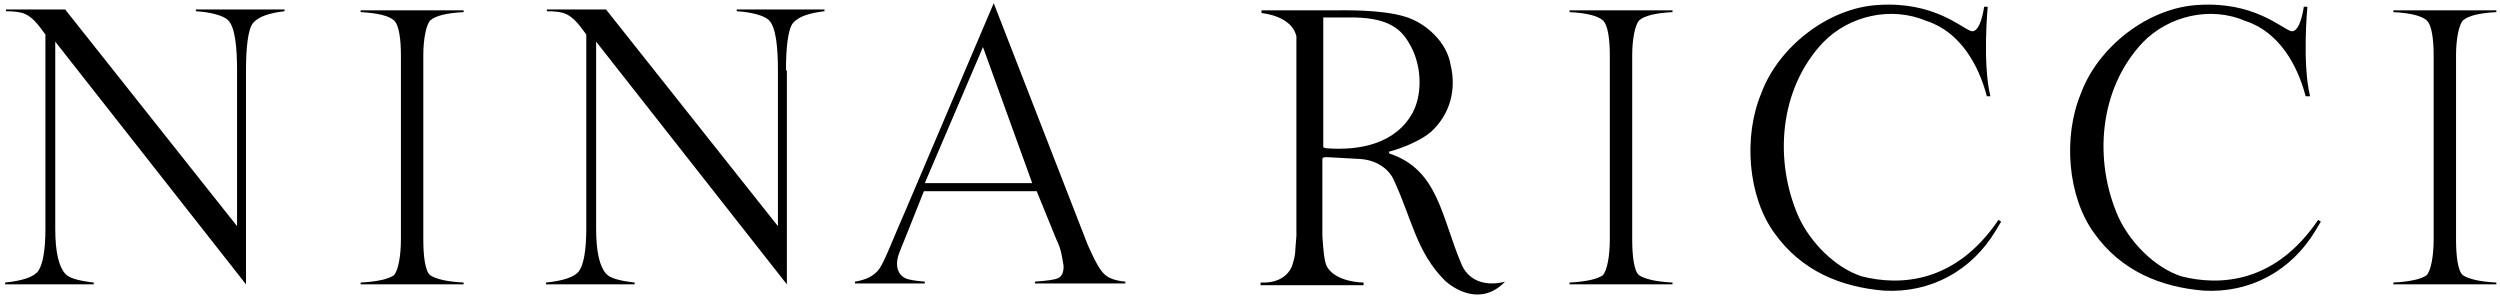
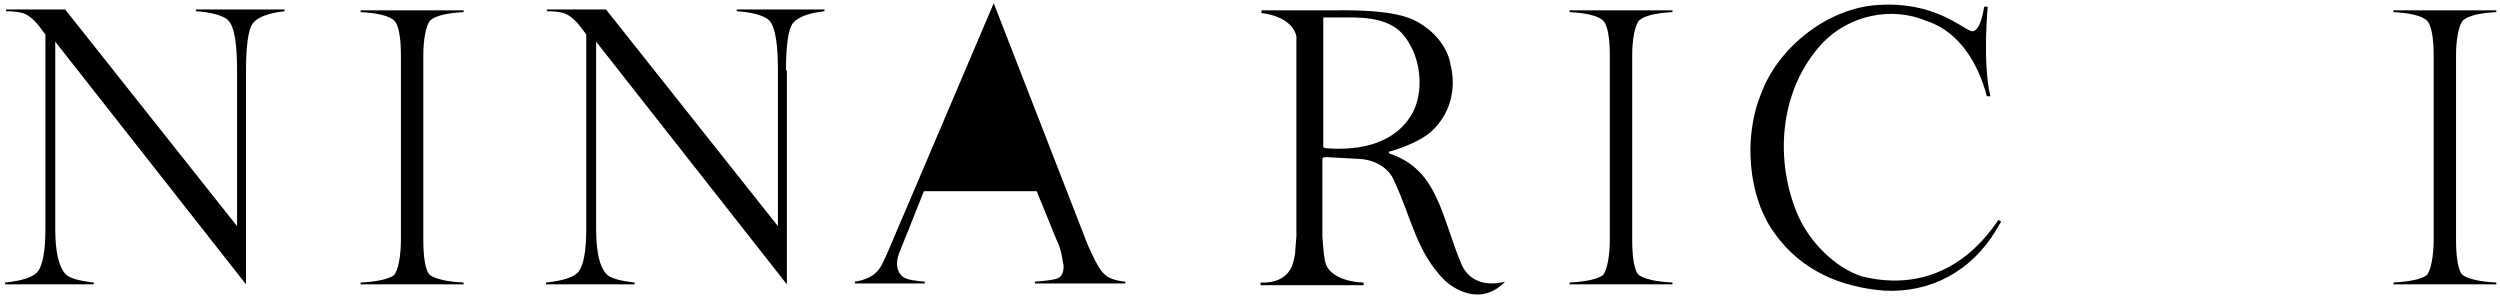
<svg xmlns="http://www.w3.org/2000/svg" version="1.1" id="Capa_1" x="0px" y="0px" width="488.509px" height="57.968px" viewBox="0 0 488.509 57.968" xml:space="preserve">
  <g>
    <path d="M90.59,55.562V55.21c-3.325-0.174-5.425-0.699-6.475-1.398c-1.05-0.701-1.399-3.85-1.399-7V10.767   c0-2.975,0.524-5.949,1.399-6.824c1.05-0.875,3.149-1.4,6.475-1.576v-0.35H70.467v0.35c3.325,0.176,5.425,0.701,6.475,1.576   s1.399,3.85,1.399,6.824v36.045c0,3.15-0.524,6.125-1.399,7c-1.05,0.699-3.149,1.225-6.475,1.398v0.352H90.59" />
-     <path d="M180.704,55.037c-1.925-0.176-3.149-0.35-3.85-0.699c-1.05-0.525-1.575-1.576-1.575-2.801c0-0.699,0.176-1.574,0.7-2.799   c0.525-1.225,2.45-6.125,4.55-11.375h22.047l3.85,9.449c0.525,1.051,0.875,2.1,1.05,3.15c0.175,1.049,0.351,1.75,0.351,2.1   c0,1.225-0.351,1.924-1.05,2.275c-0.7,0.35-2.275,0.523-4.55,0.699v0.35H219.9v-0.35c-1.925-0.176-3.324-0.699-4.024-1.4   c-0.875-0.699-1.925-2.625-3.324-5.773L194.178,0.619l-16.974,39.895c-2.624,5.949-4.374,10.674-5.424,12.074   c-1.05,1.398-2.625,2.1-4.725,2.449v0.35h13.648V55.037 M192.078,9.193l9.623,26.596h-20.997L192.078,9.193" />
+     <path d="M180.704,55.037c-1.925-0.176-3.149-0.35-3.85-0.699c-1.05-0.525-1.575-1.576-1.575-2.801c0-0.699,0.176-1.574,0.7-2.799   c0.525-1.225,2.45-6.125,4.55-11.375h22.047l3.85,9.449c0.525,1.051,0.875,2.1,1.05,3.15c0.175,1.049,0.351,1.75,0.351,2.1   c0,1.225-0.351,1.924-1.05,2.275c-0.7,0.35-2.275,0.523-4.55,0.699v0.35H219.9v-0.35c-1.925-0.176-3.324-0.699-4.024-1.4   c-0.875-0.699-1.925-2.625-3.324-5.773L194.178,0.619l-16.974,39.895c-2.624,5.949-4.374,10.674-5.424,12.074   c-1.05,1.398-2.625,2.1-4.725,2.449v0.35h13.648V55.037 M192.078,9.193h-20.997L192.078,9.193" />
    <path d="M48.07,13.742c0-4.199,0.351-8.049,1.4-9.273c1.05-1.227,3.149-1.926,6.124-2.275v-0.35H38.271v0.35   c2.975,0.176,5.425,0.875,6.3,1.75c1.399,1.4,1.75,5.424,1.75,9.799v30.445L12.724,1.843H1.175v0.35   c1.575,0,2.975,0.176,3.675,0.525c0.875,0.35,1.925,1.225,2.975,2.625l1.05,1.398v37.971c0,4.199-0.524,7-1.399,8.225   S4.325,54.861,1,55.212v0.35h17.323v-0.35c-2.975-0.352-4.899-0.875-5.6-1.75c-1.225-1.4-1.925-4.201-1.925-8.75V8.142   l37.271,47.42V13.742" />
    <path d="M153.582,13.742c0-4.199,0.351-8.049,1.4-9.273c1.05-1.227,3.149-1.926,6.124-2.275v-0.35h-17.147v0.35   c2.975,0.176,5.424,0.875,6.299,1.75c1.399,1.4,1.75,5.424,1.75,9.799v30.445L118.411,1.843h-11.548v0.35   c1.749,0,2.975,0.176,3.674,0.525c0.875,0.35,1.925,1.225,2.975,2.625l1.05,1.398v37.971c0,4.199-0.524,7-1.399,8.225   s-3.149,1.924-6.475,2.275v0.35h17.323v-0.35c-2.975-0.352-4.899-0.875-5.6-1.75c-1.225-1.4-1.925-4.201-1.925-8.75V8.142   l37.271,47.42v-41.82H153.582z" />
    <path d="M487.793,55.562V55.21c-3.324-0.174-5.424-0.699-6.474-1.398c-1.05-0.701-1.4-3.85-1.4-7V10.767   c0-2.975,0.525-5.949,1.4-6.824c1.05-0.875,3.149-1.4,6.474-1.576v-0.35h-20.122v0.35c3.324,0.176,5.424,0.701,6.474,1.576   s1.4,3.85,1.4,6.824v36.045c0,3.15-0.525,6.125-1.4,7c-1.05,0.699-3.149,1.225-6.474,1.398v0.352H487.793" />
    <path d="M326.813,55.562V55.21c-3.325-0.174-5.425-0.699-6.475-1.398c-1.05-0.701-1.4-3.85-1.4-7V10.767   c0-2.975,0.525-5.949,1.4-6.824c1.05-0.875,3.149-1.4,6.475-1.576v-0.35H306.69v0.35c3.324,0.176,5.424,0.701,6.475,1.576   c1.05,0.875,1.399,3.85,1.399,6.824v36.045c0,3.15-0.524,6.125-1.399,7c-1.05,0.699-3.15,1.225-6.475,1.398v0.352H326.813" />
    <path d="M388.93,18.816c-1.575-6.475-0.524-17.498-0.524-17.498h-0.7c0,0-0.7,5.424-2.625,4.725   c-1.925-0.701-7.349-5.775-18.022-5.074c-9.799,0.525-19.598,8.223-22.923,17.322c-3.499,8.398-2.624,20.123,2.625,27.297   c5.249,7.35,12.948,10.498,21.348,11.199c9.099,0.525,17.147-3.85,21.872-11.725l1.05-1.75l-0.524-0.35   c-8.399,12.424-19.248,12.949-26.772,11.023c-5.249-1.75-9.974-6.648-12.248-11.549c-4.899-11.023-3.85-25.021,4.725-34.119   c5.074-5.25,13.298-7.176,20.297-4.201c6.475,2.1,10.149,8.574,11.724,14.699H388.93" />
-     <path d="M451.398,18.816c-1.575-6.475-0.524-17.498-0.524-17.498h-0.7c0,0-0.7,5.424-2.625,4.725   c-1.925-0.701-7.349-5.775-18.022-5.074c-9.799,0.525-19.598,8.223-22.923,17.322c-3.499,8.398-2.624,20.123,2.625,27.297   c5.249,7.35,12.948,10.498,21.348,11.199c9.099,0.525,17.147-3.85,21.872-11.725l1.05-1.75l-0.524-0.35   c-8.399,12.424-19.248,12.949-26.772,11.023c-5.249-1.75-9.974-6.648-12.248-11.549c-4.899-11.023-3.85-25.021,4.725-34.119   c5.074-5.25,13.298-7.176,20.122-4.201c6.475,2.1,10.149,8.574,11.724,14.699H451.398" />
    <path d="M259.095,28.964l-0.524-0.174V3.417c5.074,0,6.299,0,6.299,0c6.475,0.176,8.924,2.275,10.499,5.074   c2.274,3.676,2.8,9.449,0.7,13.475C272.743,28.089,265.744,29.49,259.095,28.964 M285.692,51.886   c-4.024-9.273-4.549-18.723-14.173-21.871l-0.175-0.352c2.625-0.699,6.124-2.1,8.224-3.85c3.85-3.498,5.075-8.398,3.85-13.297   c-0.7-4.199-4.725-8.049-8.924-9.275c-4.549-1.398-11.724-1.225-13.823-1.225h-14.173v0.525c2.799,0.35,6.124,1.574,6.824,4.549   v39.021c-0.351,3.5,0,3.148-0.875,5.949c-1.575,3.5-5.6,3.148-6.125,3.148v0.525h20.123V55.21c0,0-5.425,0-7.174-3.148   c-0.525-1.051-0.7-3.324-0.875-5.949V31.24c0-0.525,0.175-0.525,1.05-0.525l6.299,0.35c2.975,0.176,5.6,1.75,6.649,4.199   c3.5,7.525,4.374,13.998,9.974,19.598c1.75,1.576,6.999,5.074,11.724,0.176C290.767,55.912,287.267,55.21,285.692,51.886" />
  </g>
</svg>